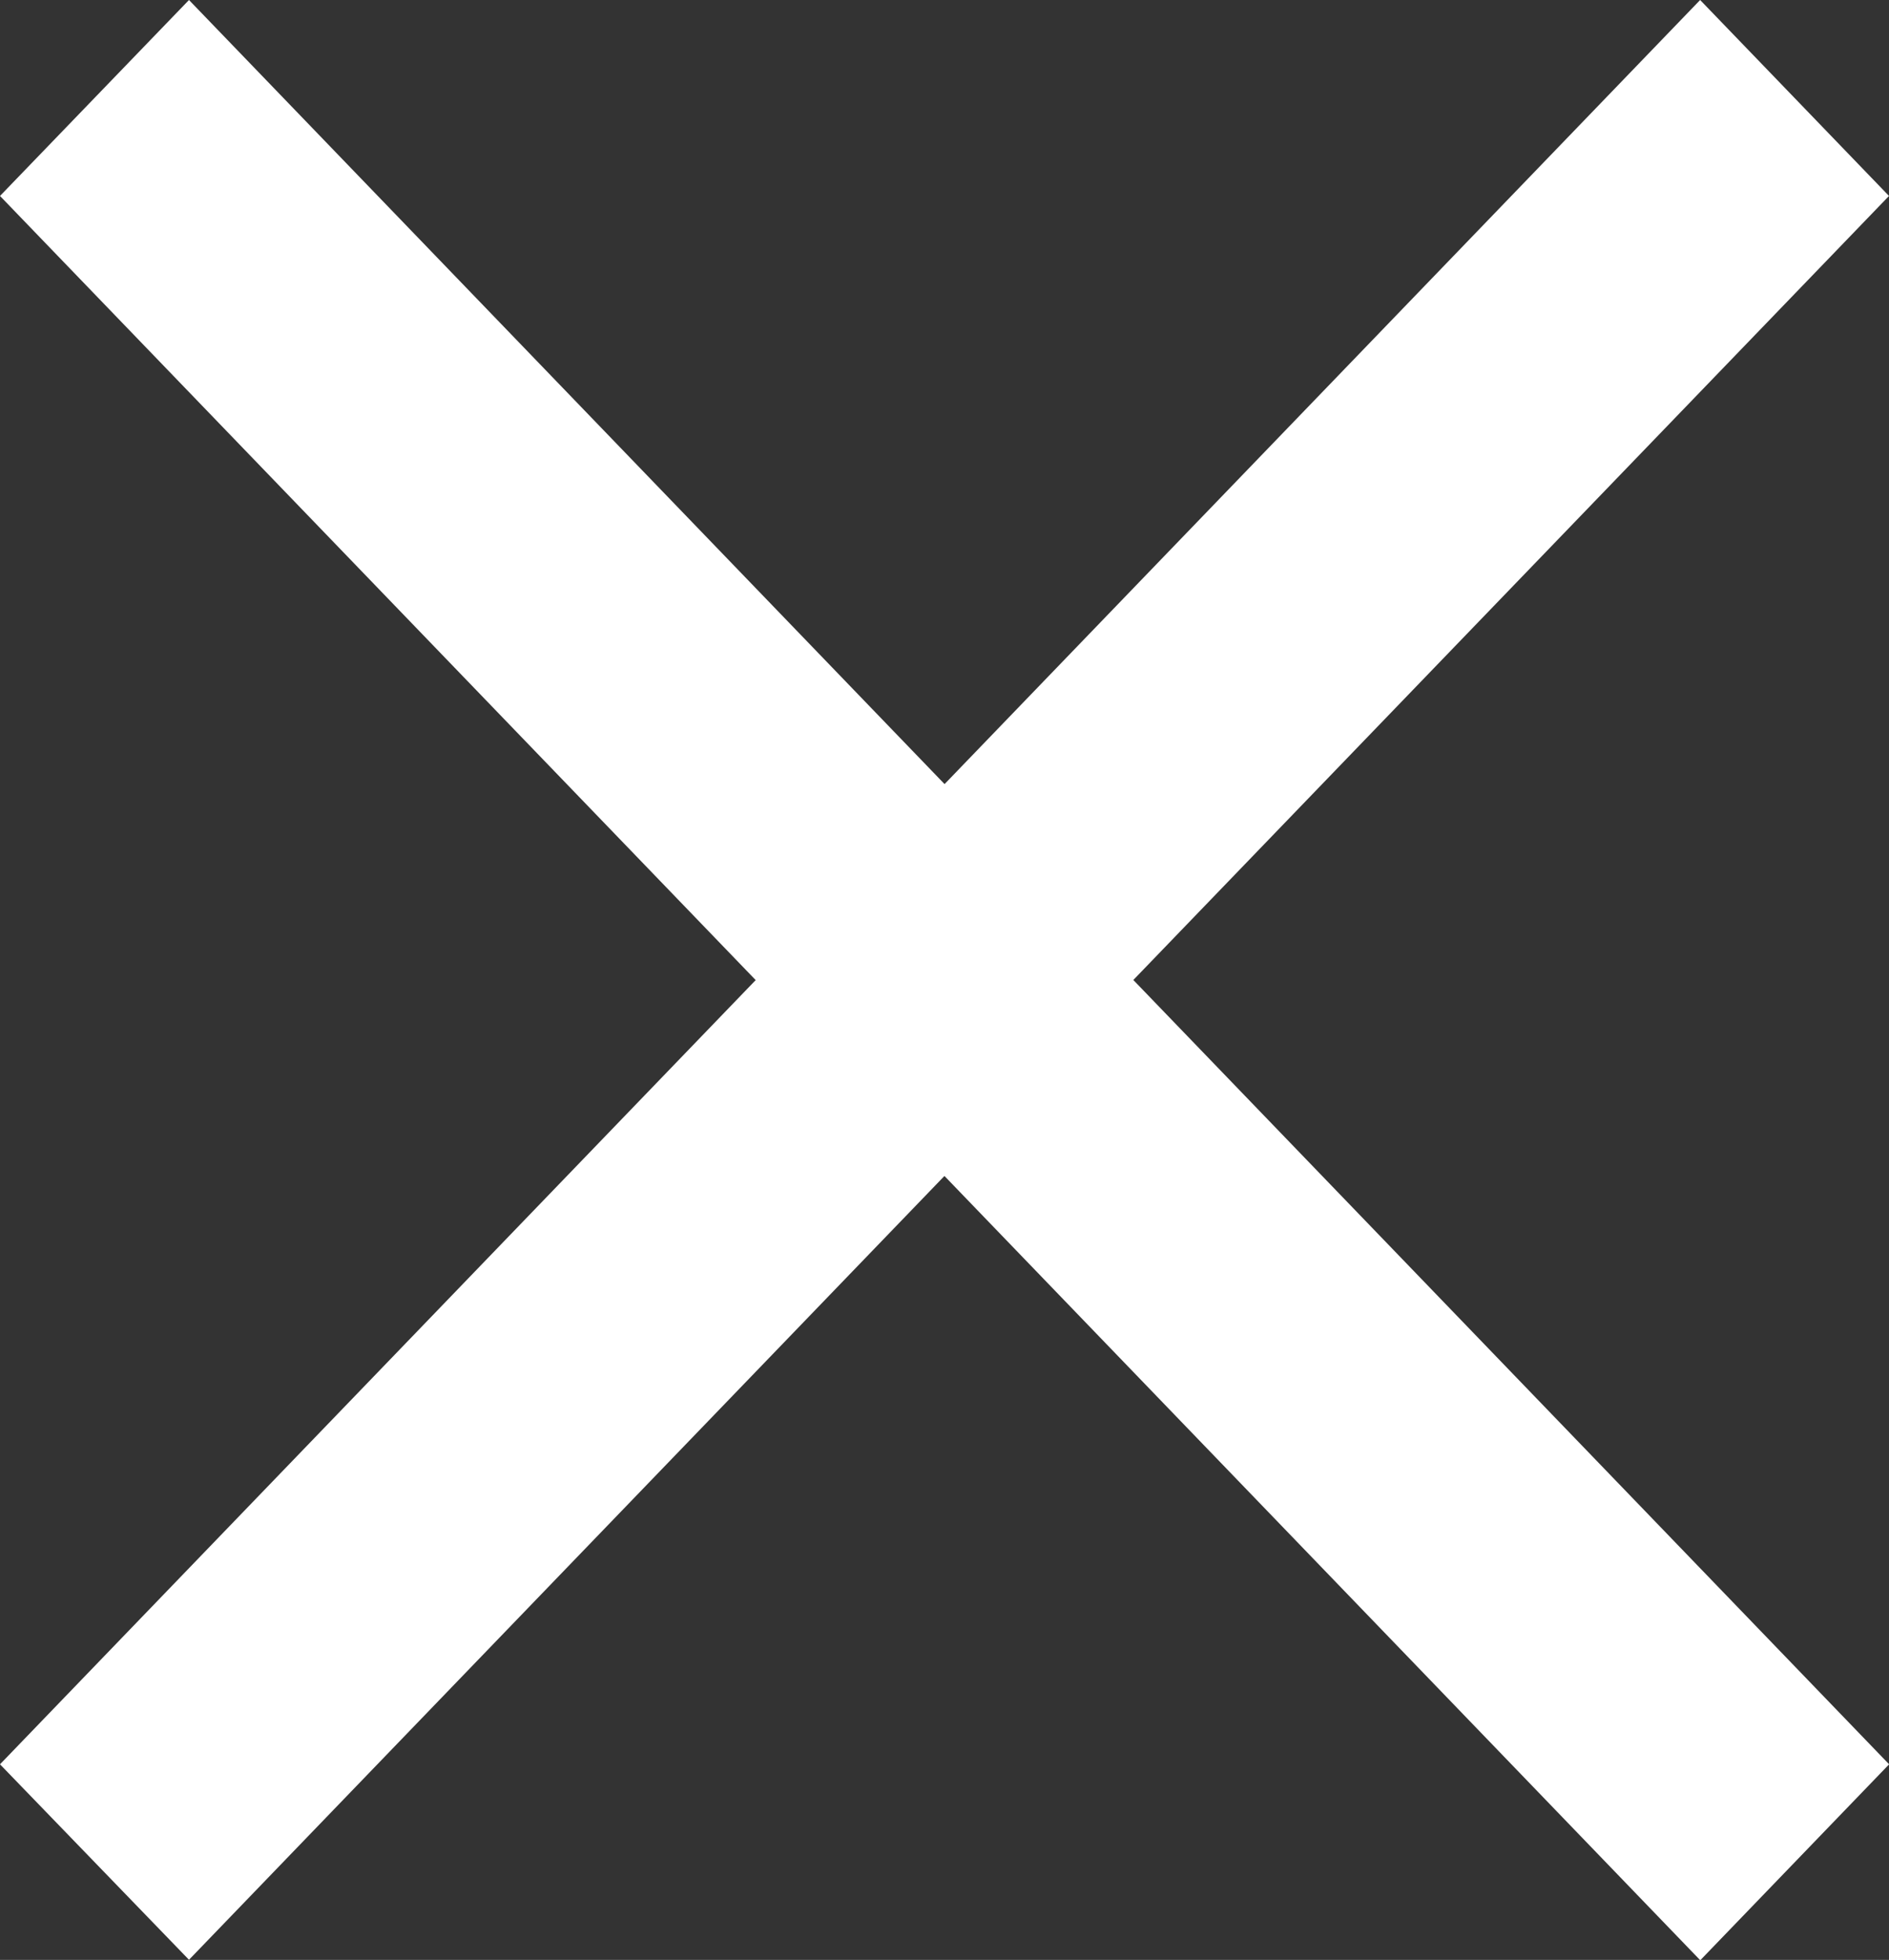
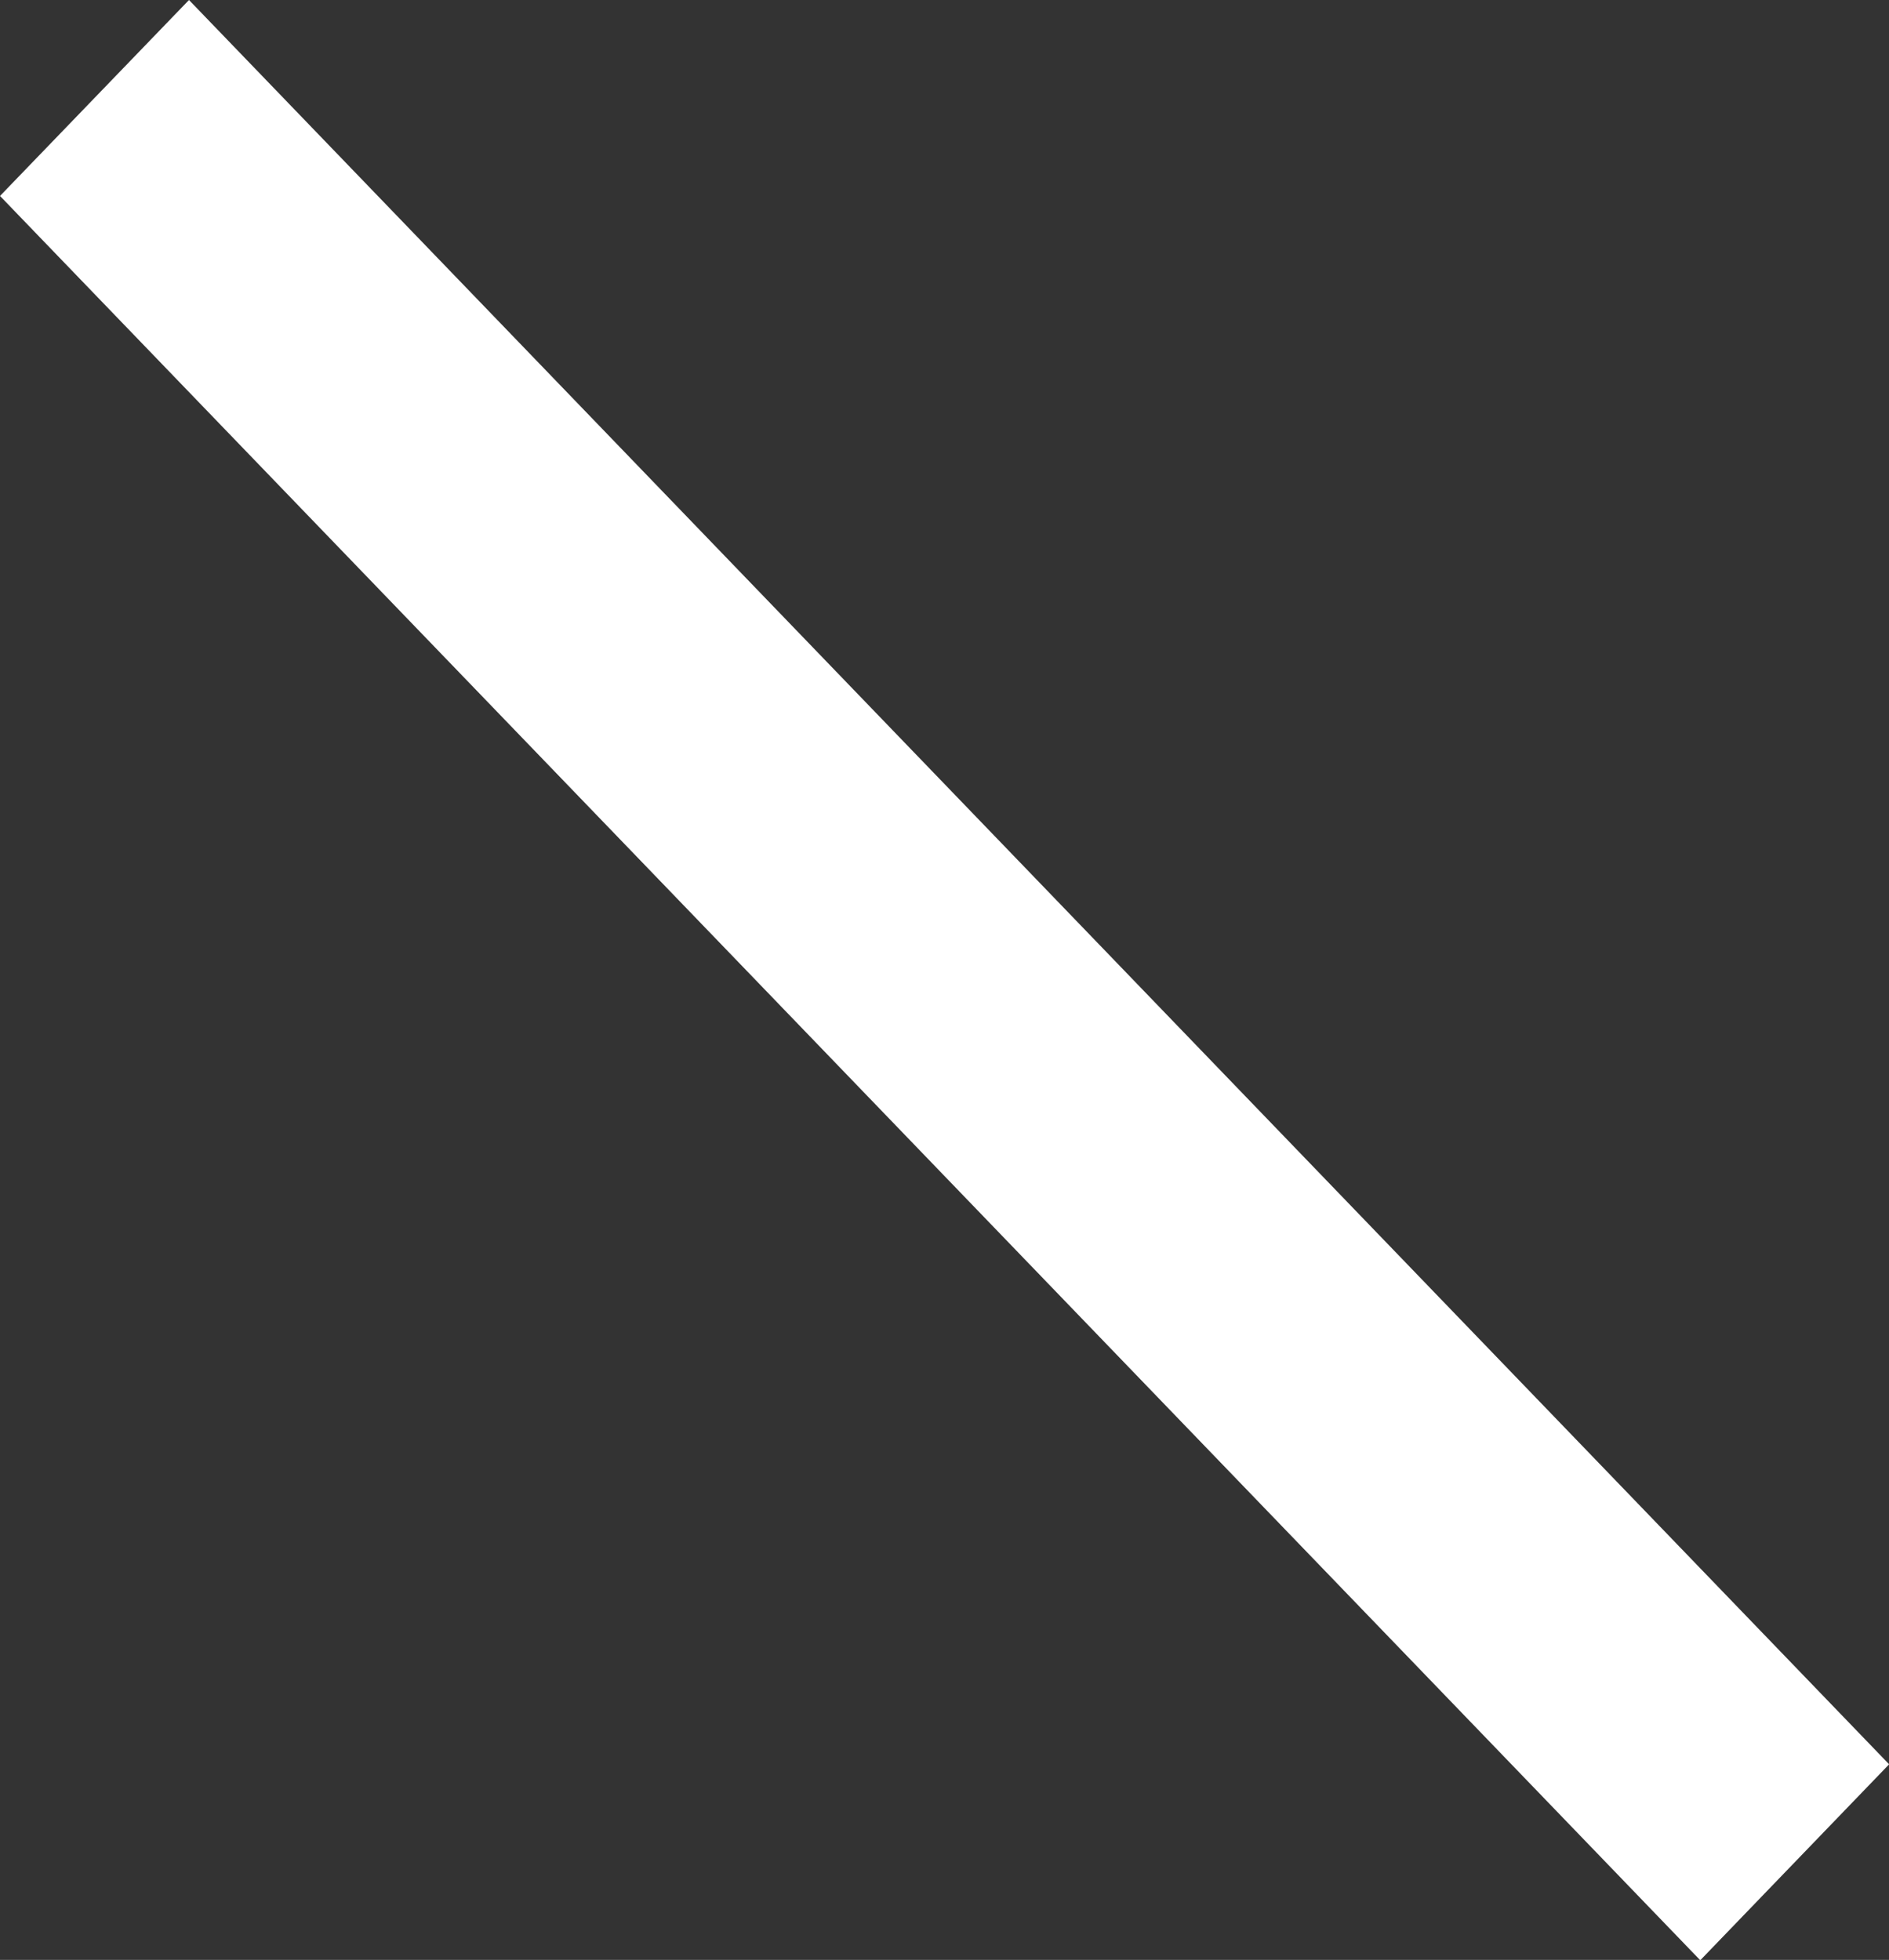
<svg xmlns="http://www.w3.org/2000/svg" width="15.713" height="16.303" viewBox="0 0 15.713 16.303">
  <rect x="0" y="0" width="15.713" height="16.303" fill="#333333" stroke="none" />
  <g id="Close_Button" data-name="Close Button" transform="translate(-2.143 -2.224)">
-     <path id="Rectangle_526" data-name="Rectangle 526" d="M16.285,2.224l1.571,1.63L3.715,18.526,2.143,16.9Z" fill="#fff" />
    <path id="Rectangle_526_copy" data-name="Rectangle 526 copy" d="M3.715,2.224,17.857,16.9l-1.571,1.63L2.143,3.854Z" fill="#fff" />
  </g>
</svg>